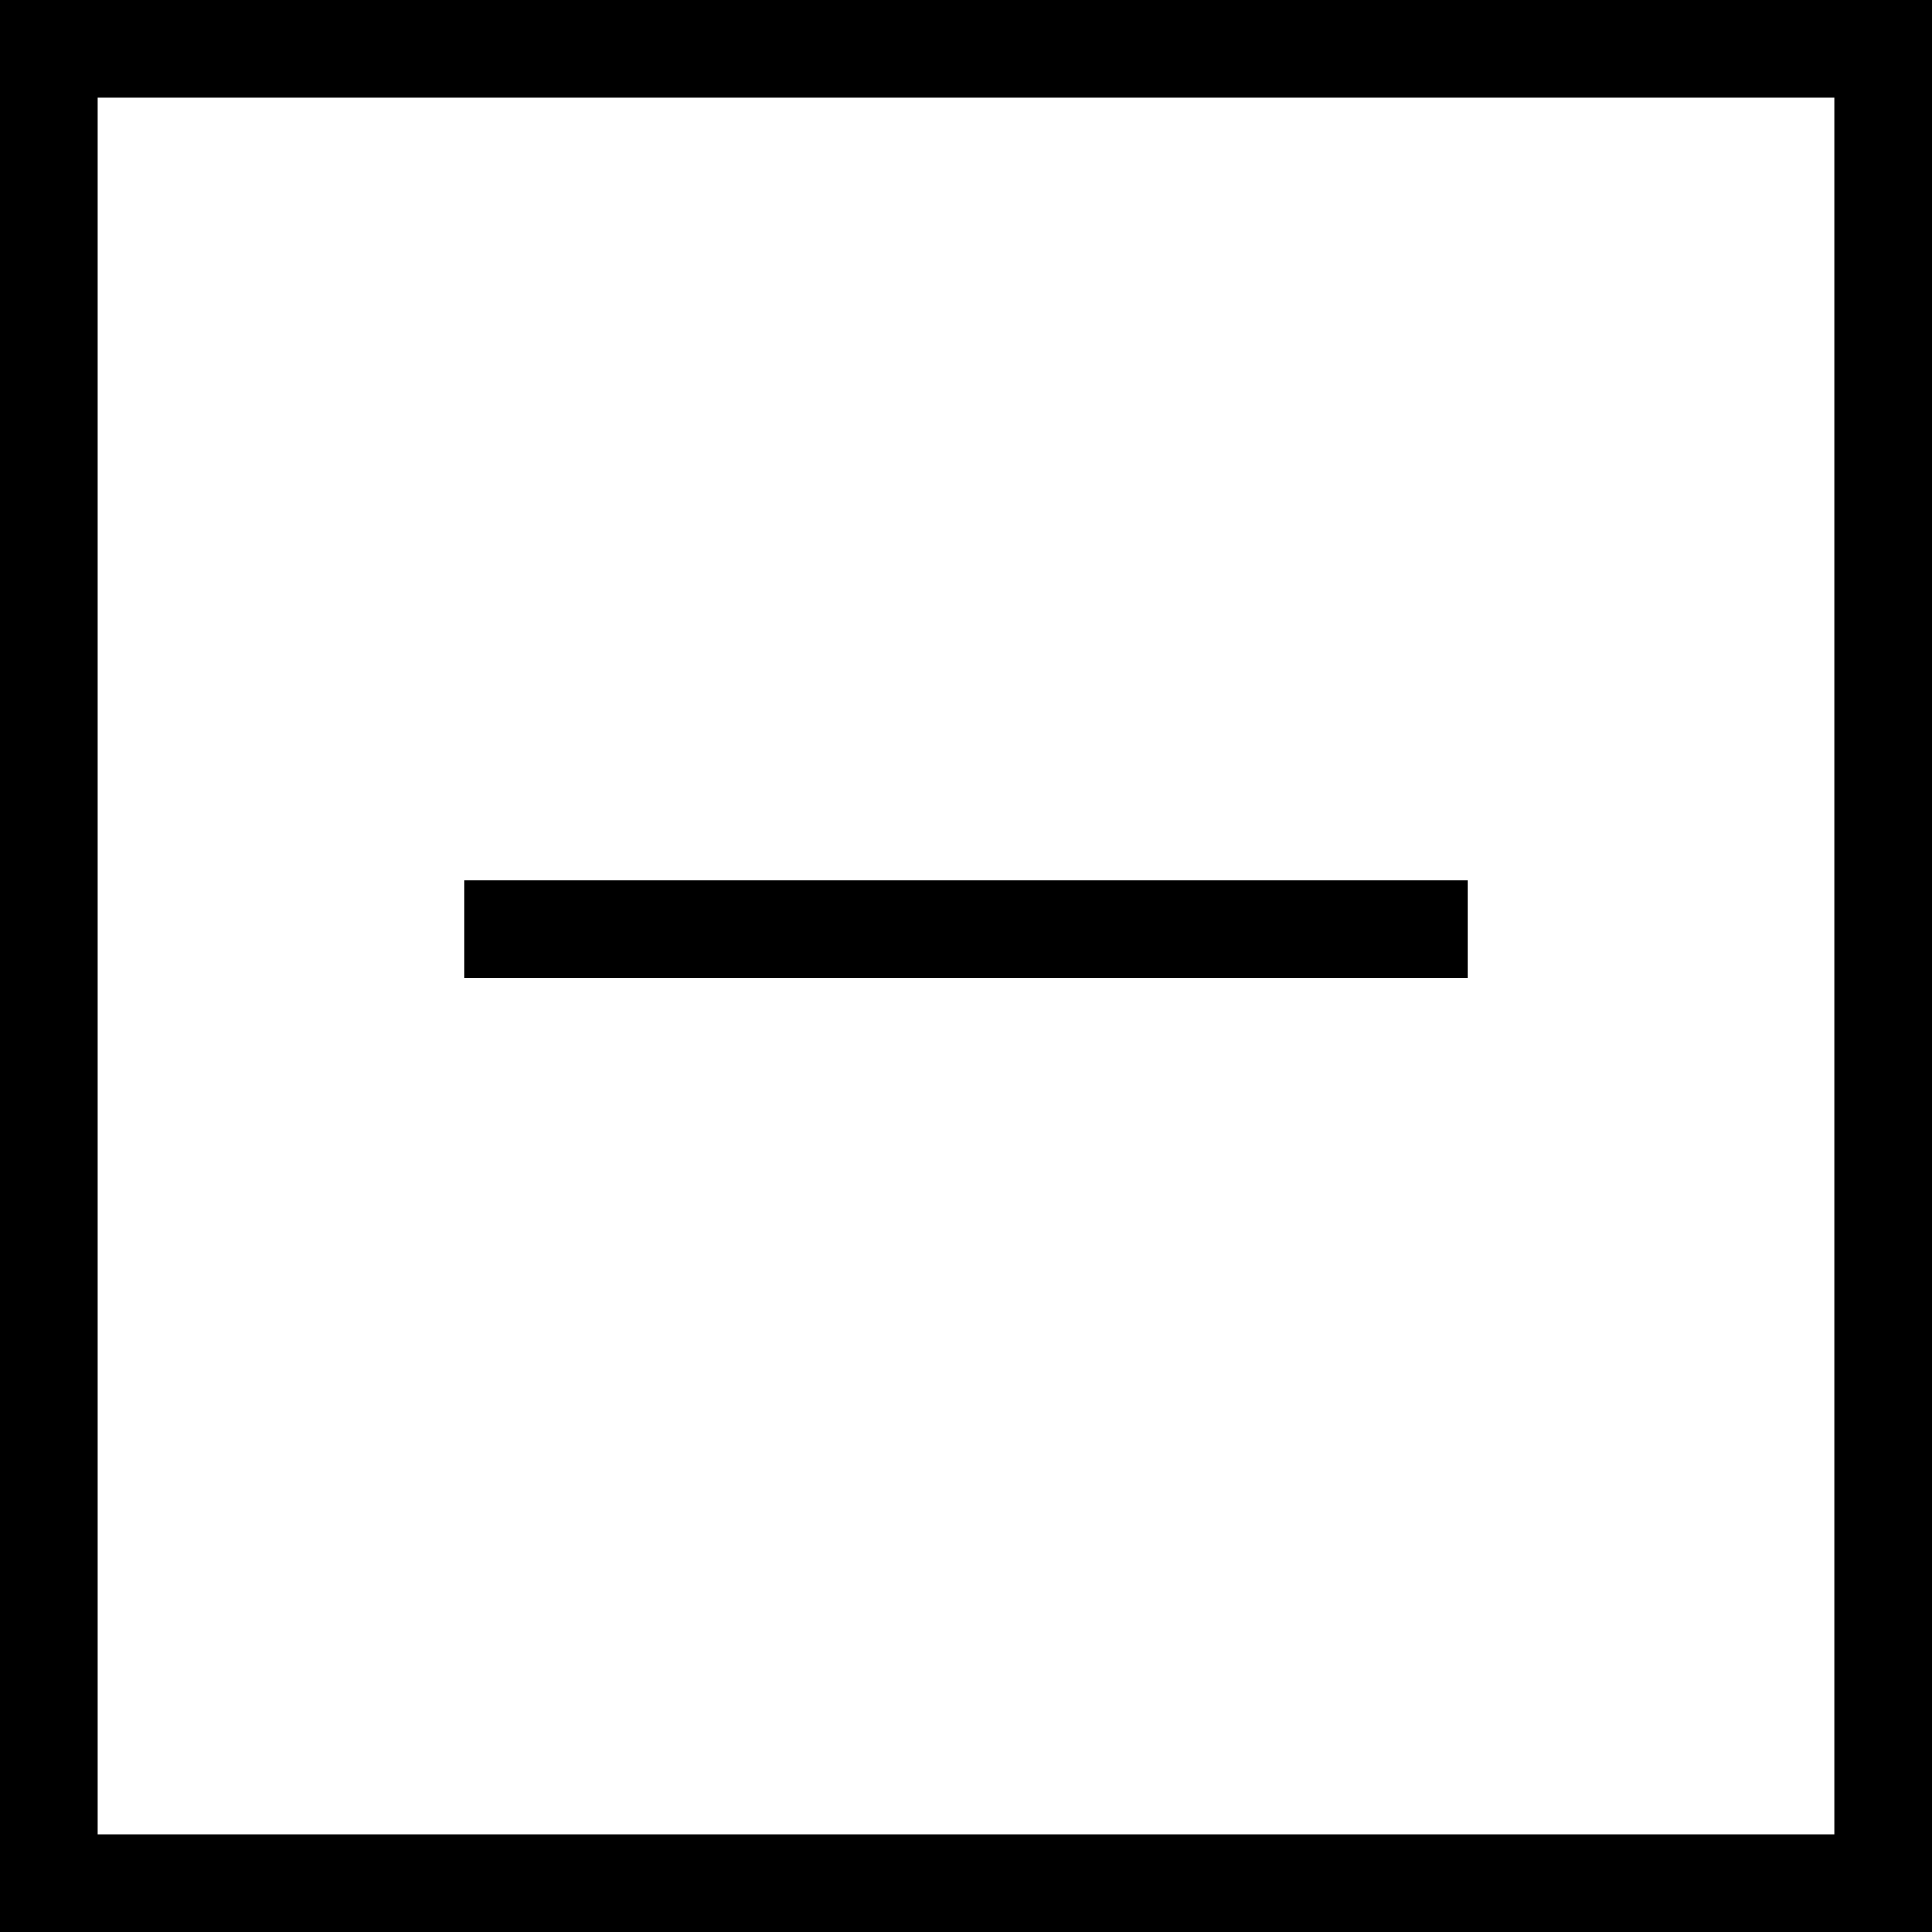
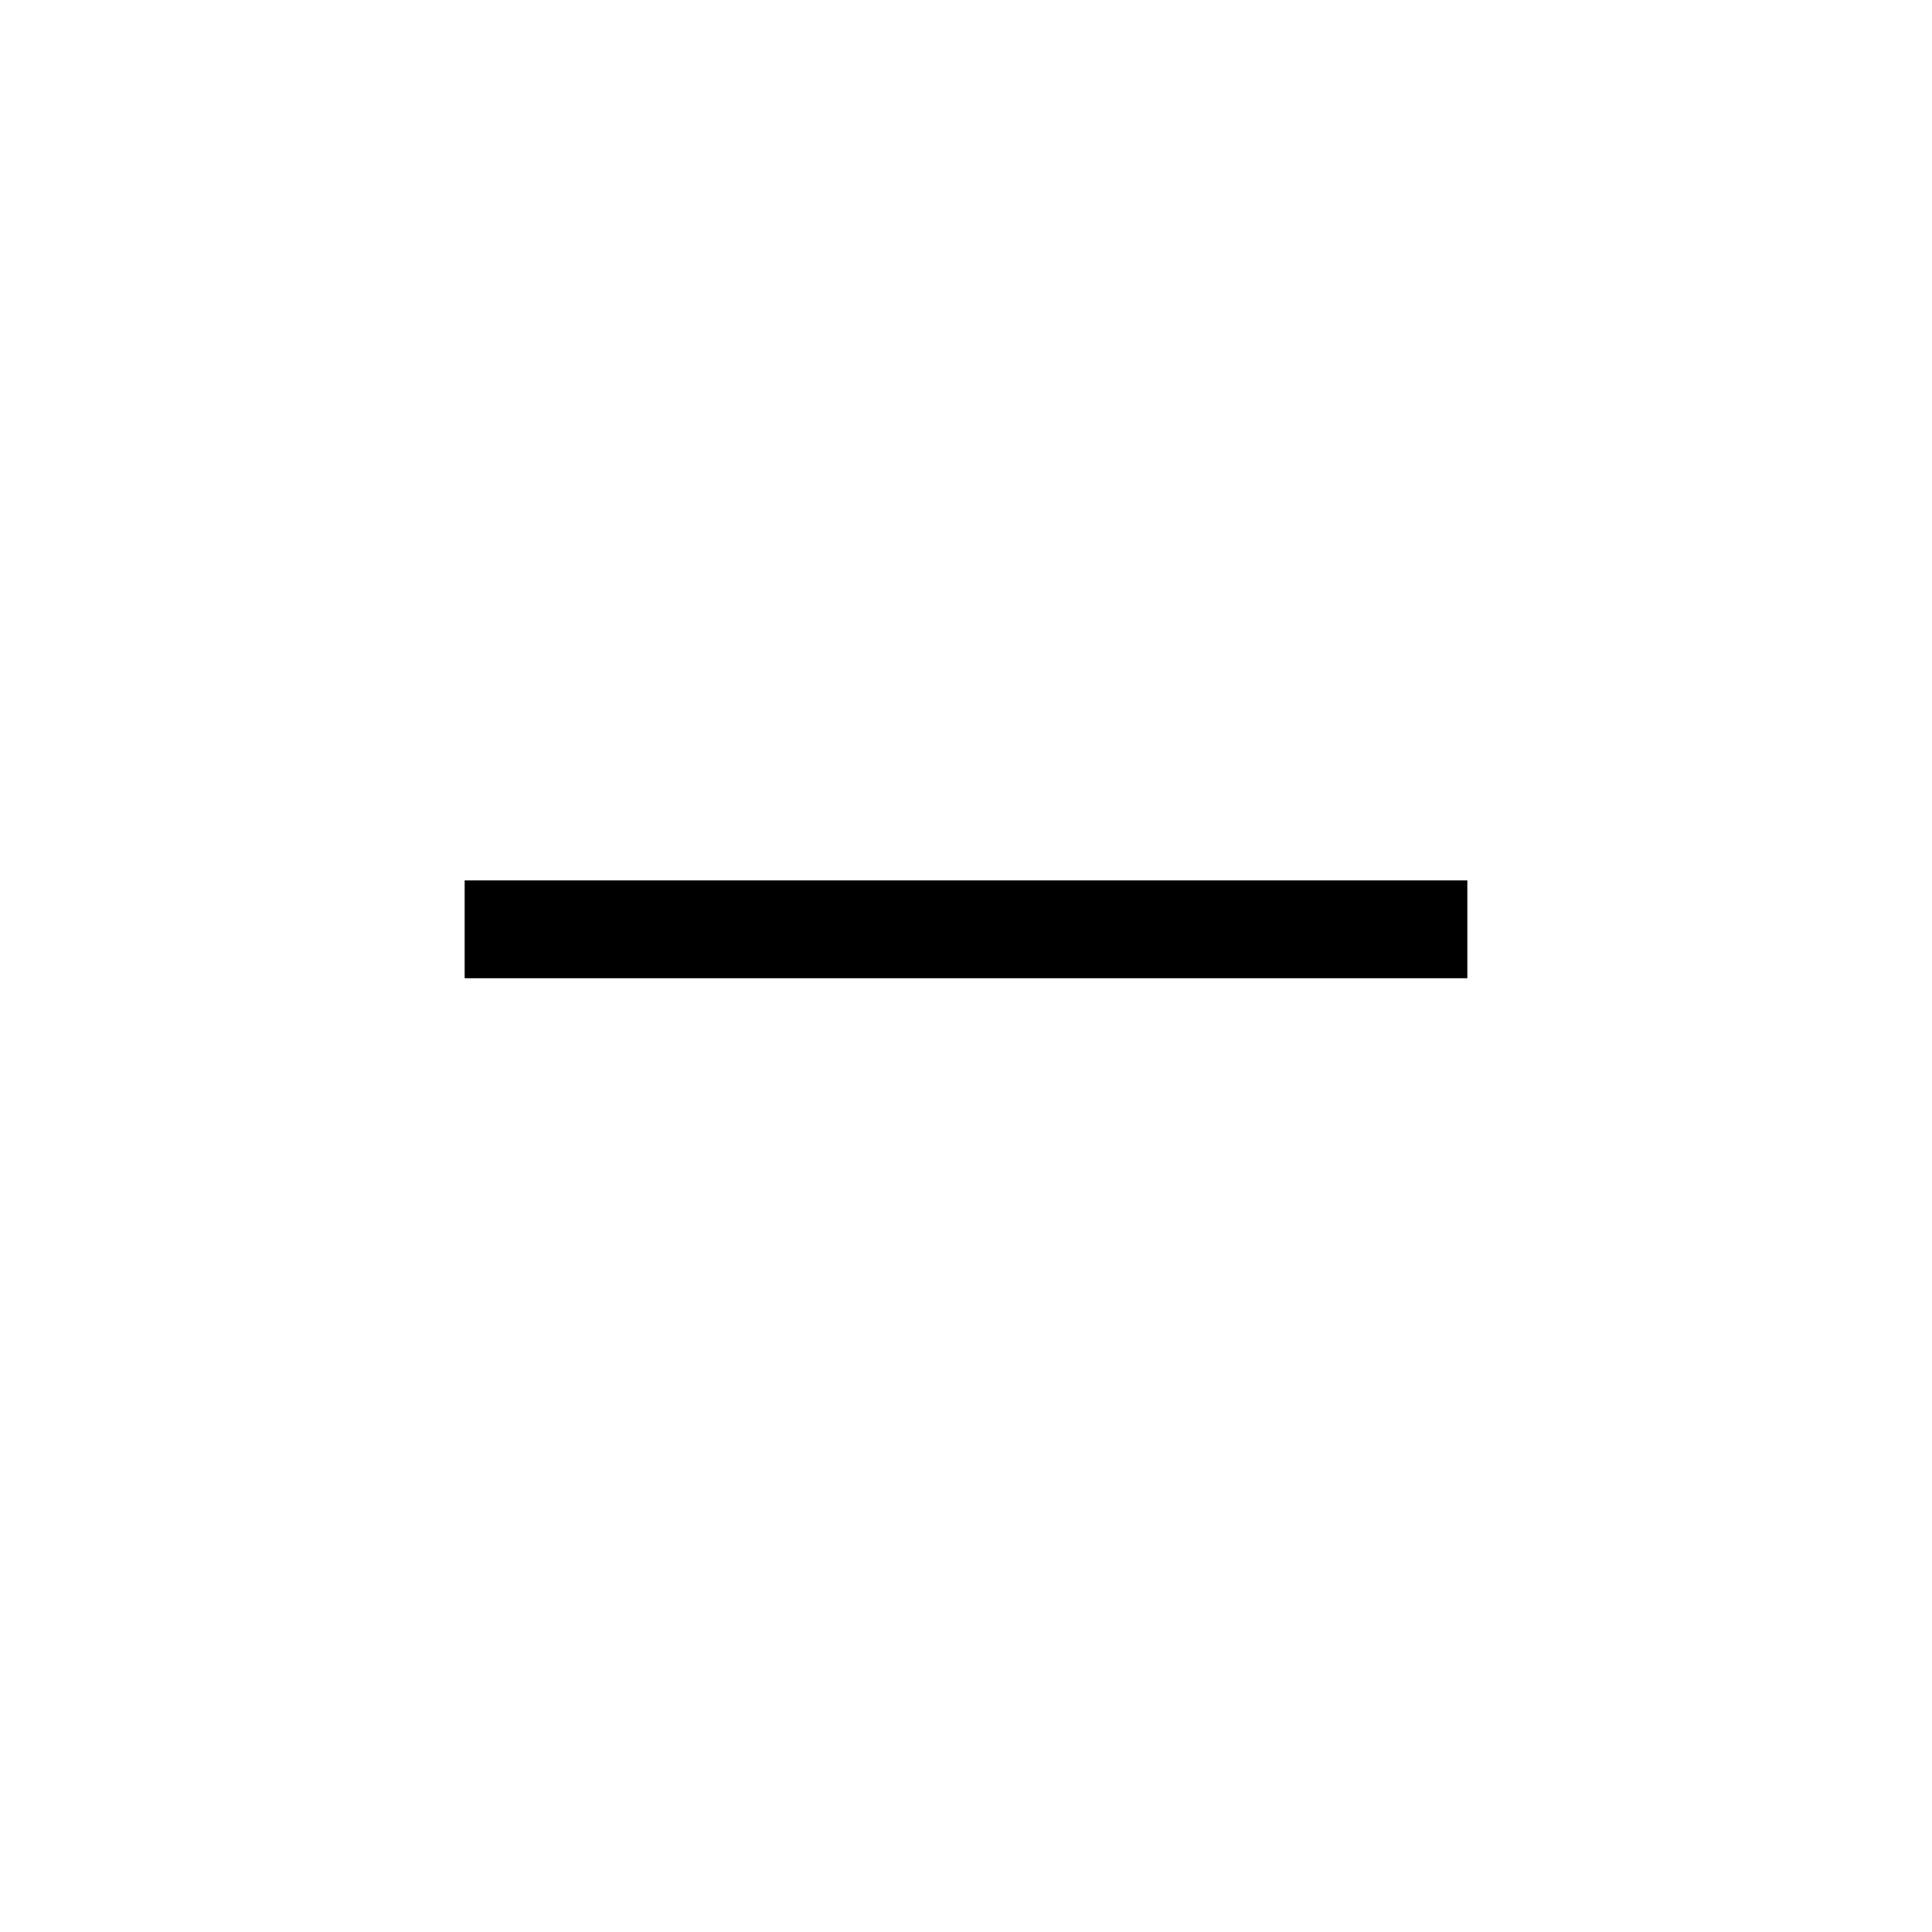
<svg xmlns="http://www.w3.org/2000/svg" width="79" height="79" viewBox="0 0 79 79" fill="none">
-   <rect x="2" y="2" width="75" height="75" stroke="black" stroke-width="4" />
  <line x1="19" y1="38" x2="60" y2="38" stroke="black" stroke-width="4" />
</svg>